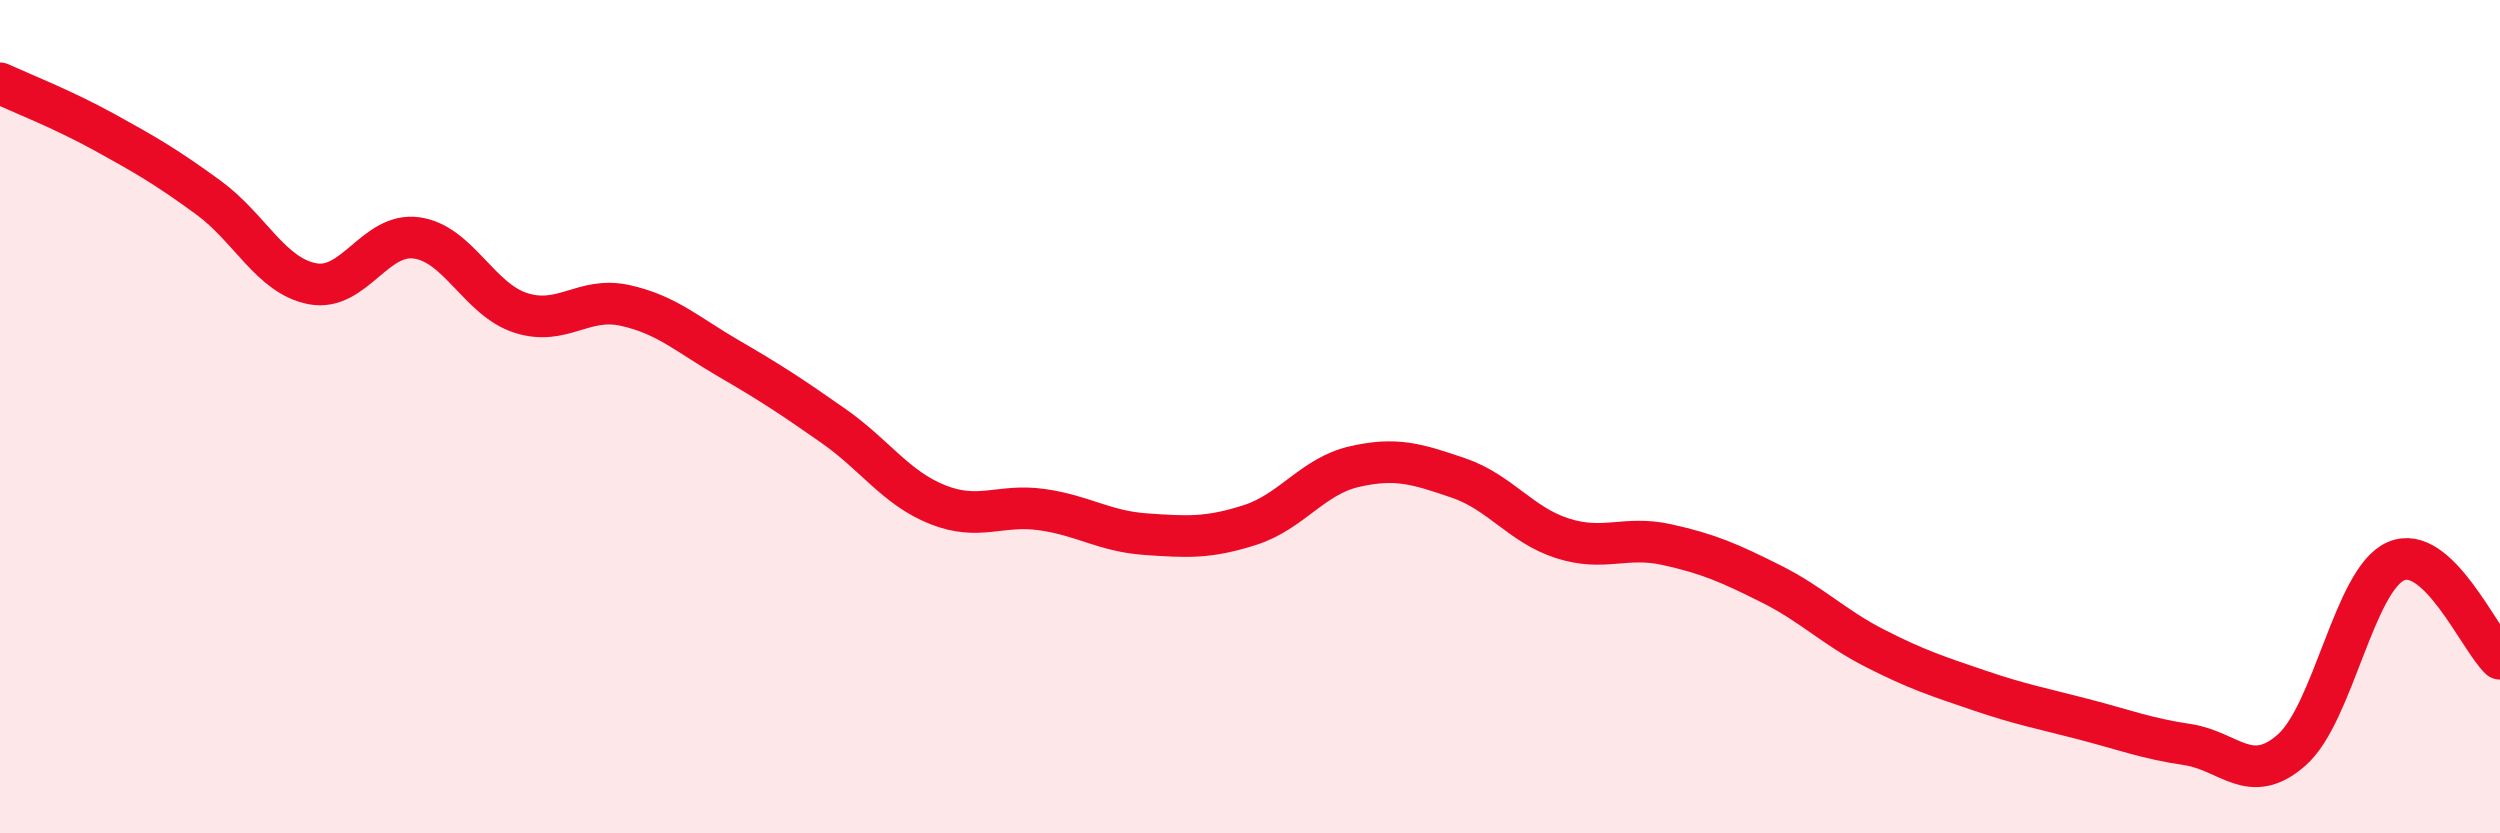
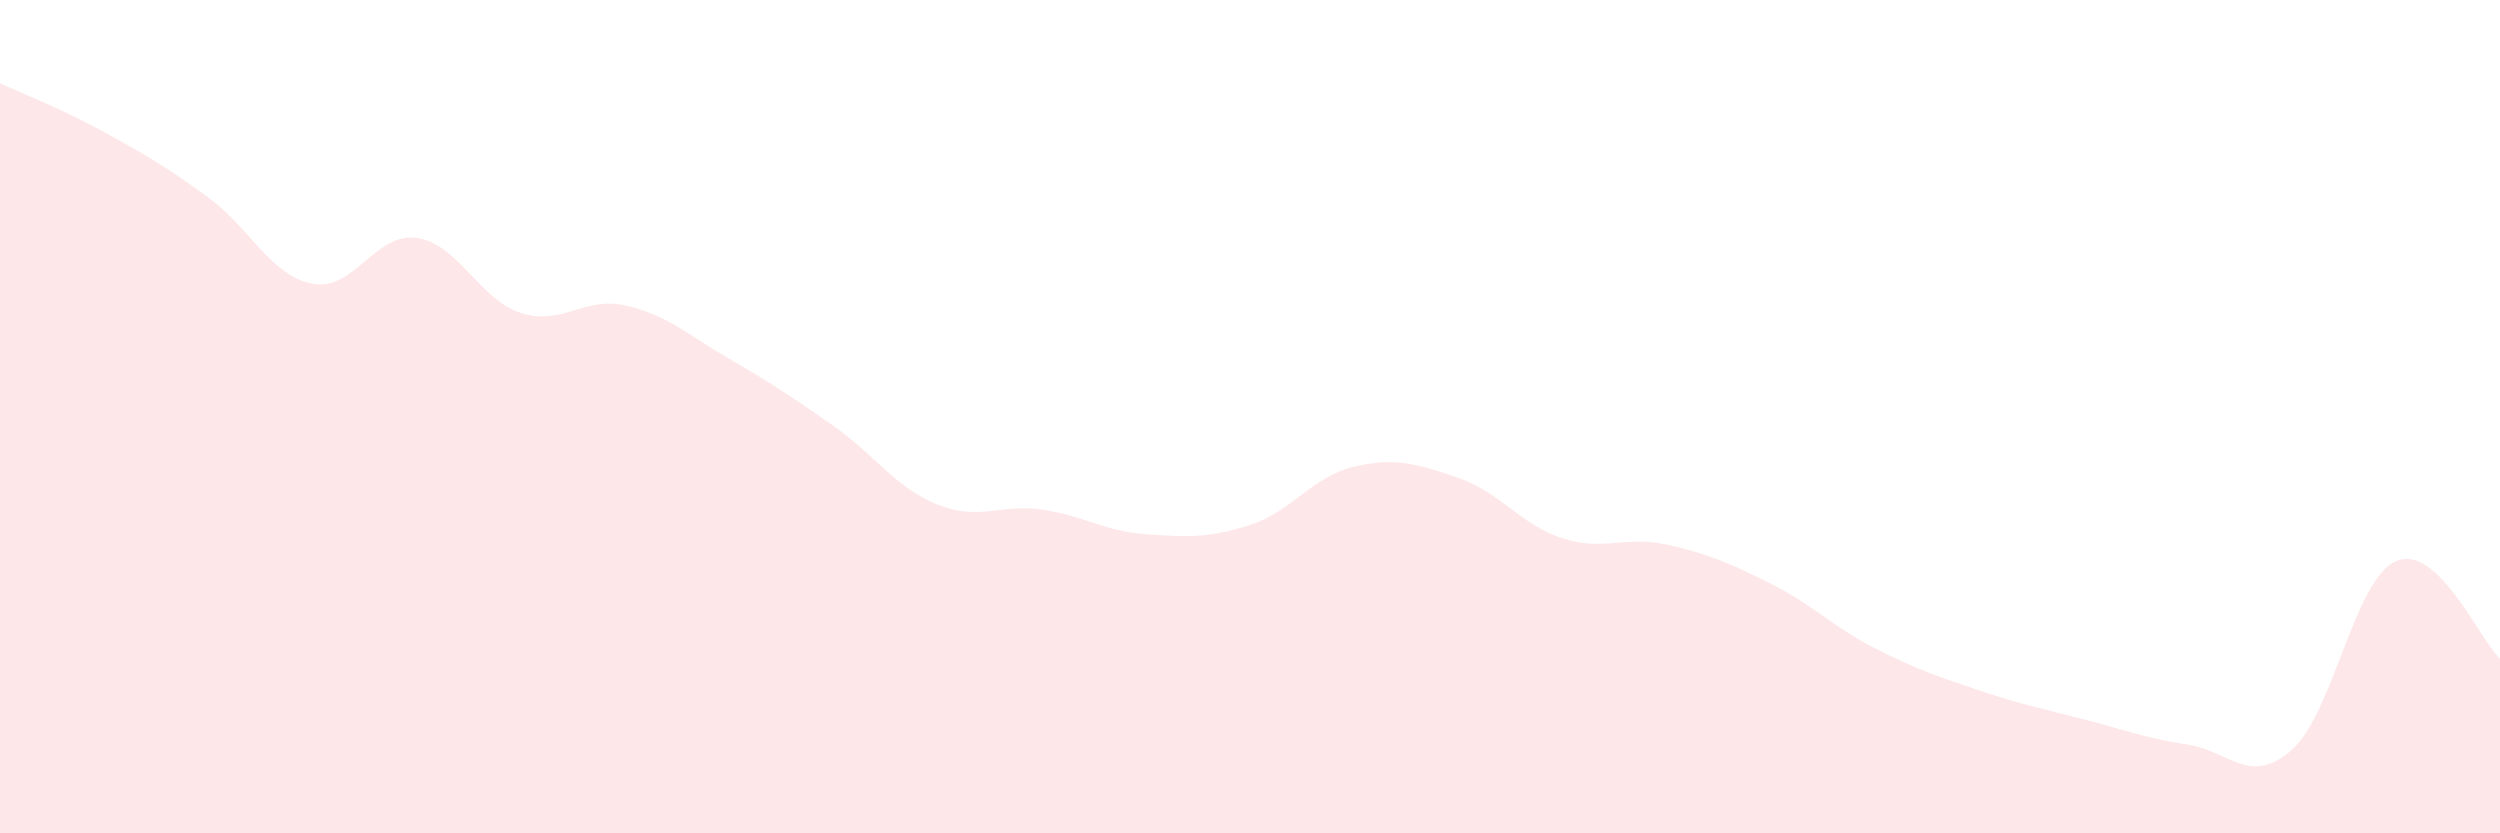
<svg xmlns="http://www.w3.org/2000/svg" width="60" height="20" viewBox="0 0 60 20">
  <path d="M 0,2 C 0.5,2.23 1.5,2.62 2.5,3.17 C 3.5,3.72 4,4.01 5,4.74 C 6,5.47 6.5,6.62 7.5,6.81 C 8.5,7 9,5.57 10,5.71 C 11,5.85 11.5,7.19 12.5,7.51 C 13.5,7.83 14,7.11 15,7.33 C 16,7.55 16.5,8.03 17.5,8.61 C 18.5,9.19 19,9.52 20,10.22 C 21,10.92 21.5,11.71 22.5,12.11 C 23.5,12.51 24,12.09 25,12.23 C 26,12.37 26.5,12.75 27.5,12.82 C 28.5,12.89 29,12.92 30,12.6 C 31,12.28 31.5,11.43 32.5,11.2 C 33.5,10.97 34,11.13 35,11.47 C 36,11.81 36.5,12.6 37.5,12.92 C 38.5,13.24 39,12.85 40,13.07 C 41,13.29 41.5,13.51 42.5,14.01 C 43.5,14.51 44,15.05 45,15.56 C 46,16.07 46.5,16.23 47.5,16.57 C 48.5,16.91 49,17 50,17.26 C 51,17.52 51.5,17.72 52.5,17.87 C 53.5,18.02 54,18.88 55,18 C 56,17.12 56.5,13.91 57.5,13.47 C 58.5,13.03 59.5,15.34 60,15.81L60 20L0 20Z" fill="#EB0A25" opacity="0.1" stroke-linecap="round" stroke-linejoin="round" />
-   <path d="M 0,2 C 0.5,2.23 1.5,2.62 2.5,3.17 C 3.5,3.72 4,4.01 5,4.74 C 6,5.47 6.5,6.62 7.5,6.81 C 8.5,7 9,5.57 10,5.71 C 11,5.85 11.5,7.19 12.5,7.51 C 13.5,7.83 14,7.11 15,7.33 C 16,7.55 16.5,8.03 17.5,8.61 C 18.5,9.19 19,9.52 20,10.22 C 21,10.92 21.5,11.71 22.5,12.11 C 23.5,12.51 24,12.09 25,12.23 C 26,12.37 26.5,12.75 27.5,12.82 C 28.5,12.89 29,12.92 30,12.6 C 31,12.28 31.5,11.43 32.5,11.2 C 33.5,10.97 34,11.13 35,11.47 C 36,11.81 36.5,12.6 37.5,12.92 C 38.5,13.24 39,12.85 40,13.07 C 41,13.29 41.5,13.51 42.5,14.01 C 43.5,14.51 44,15.05 45,15.56 C 46,16.07 46.5,16.23 47.5,16.57 C 48.5,16.91 49,17 50,17.26 C 51,17.52 51.5,17.72 52.5,17.87 C 53.5,18.02 54,18.88 55,18 C 56,17.12 56.5,13.91 57.5,13.47 C 58.5,13.03 59.5,15.34 60,15.81" stroke="#EB0A25" stroke-width="1" fill="none" stroke-linecap="round" stroke-linejoin="round" />
</svg>